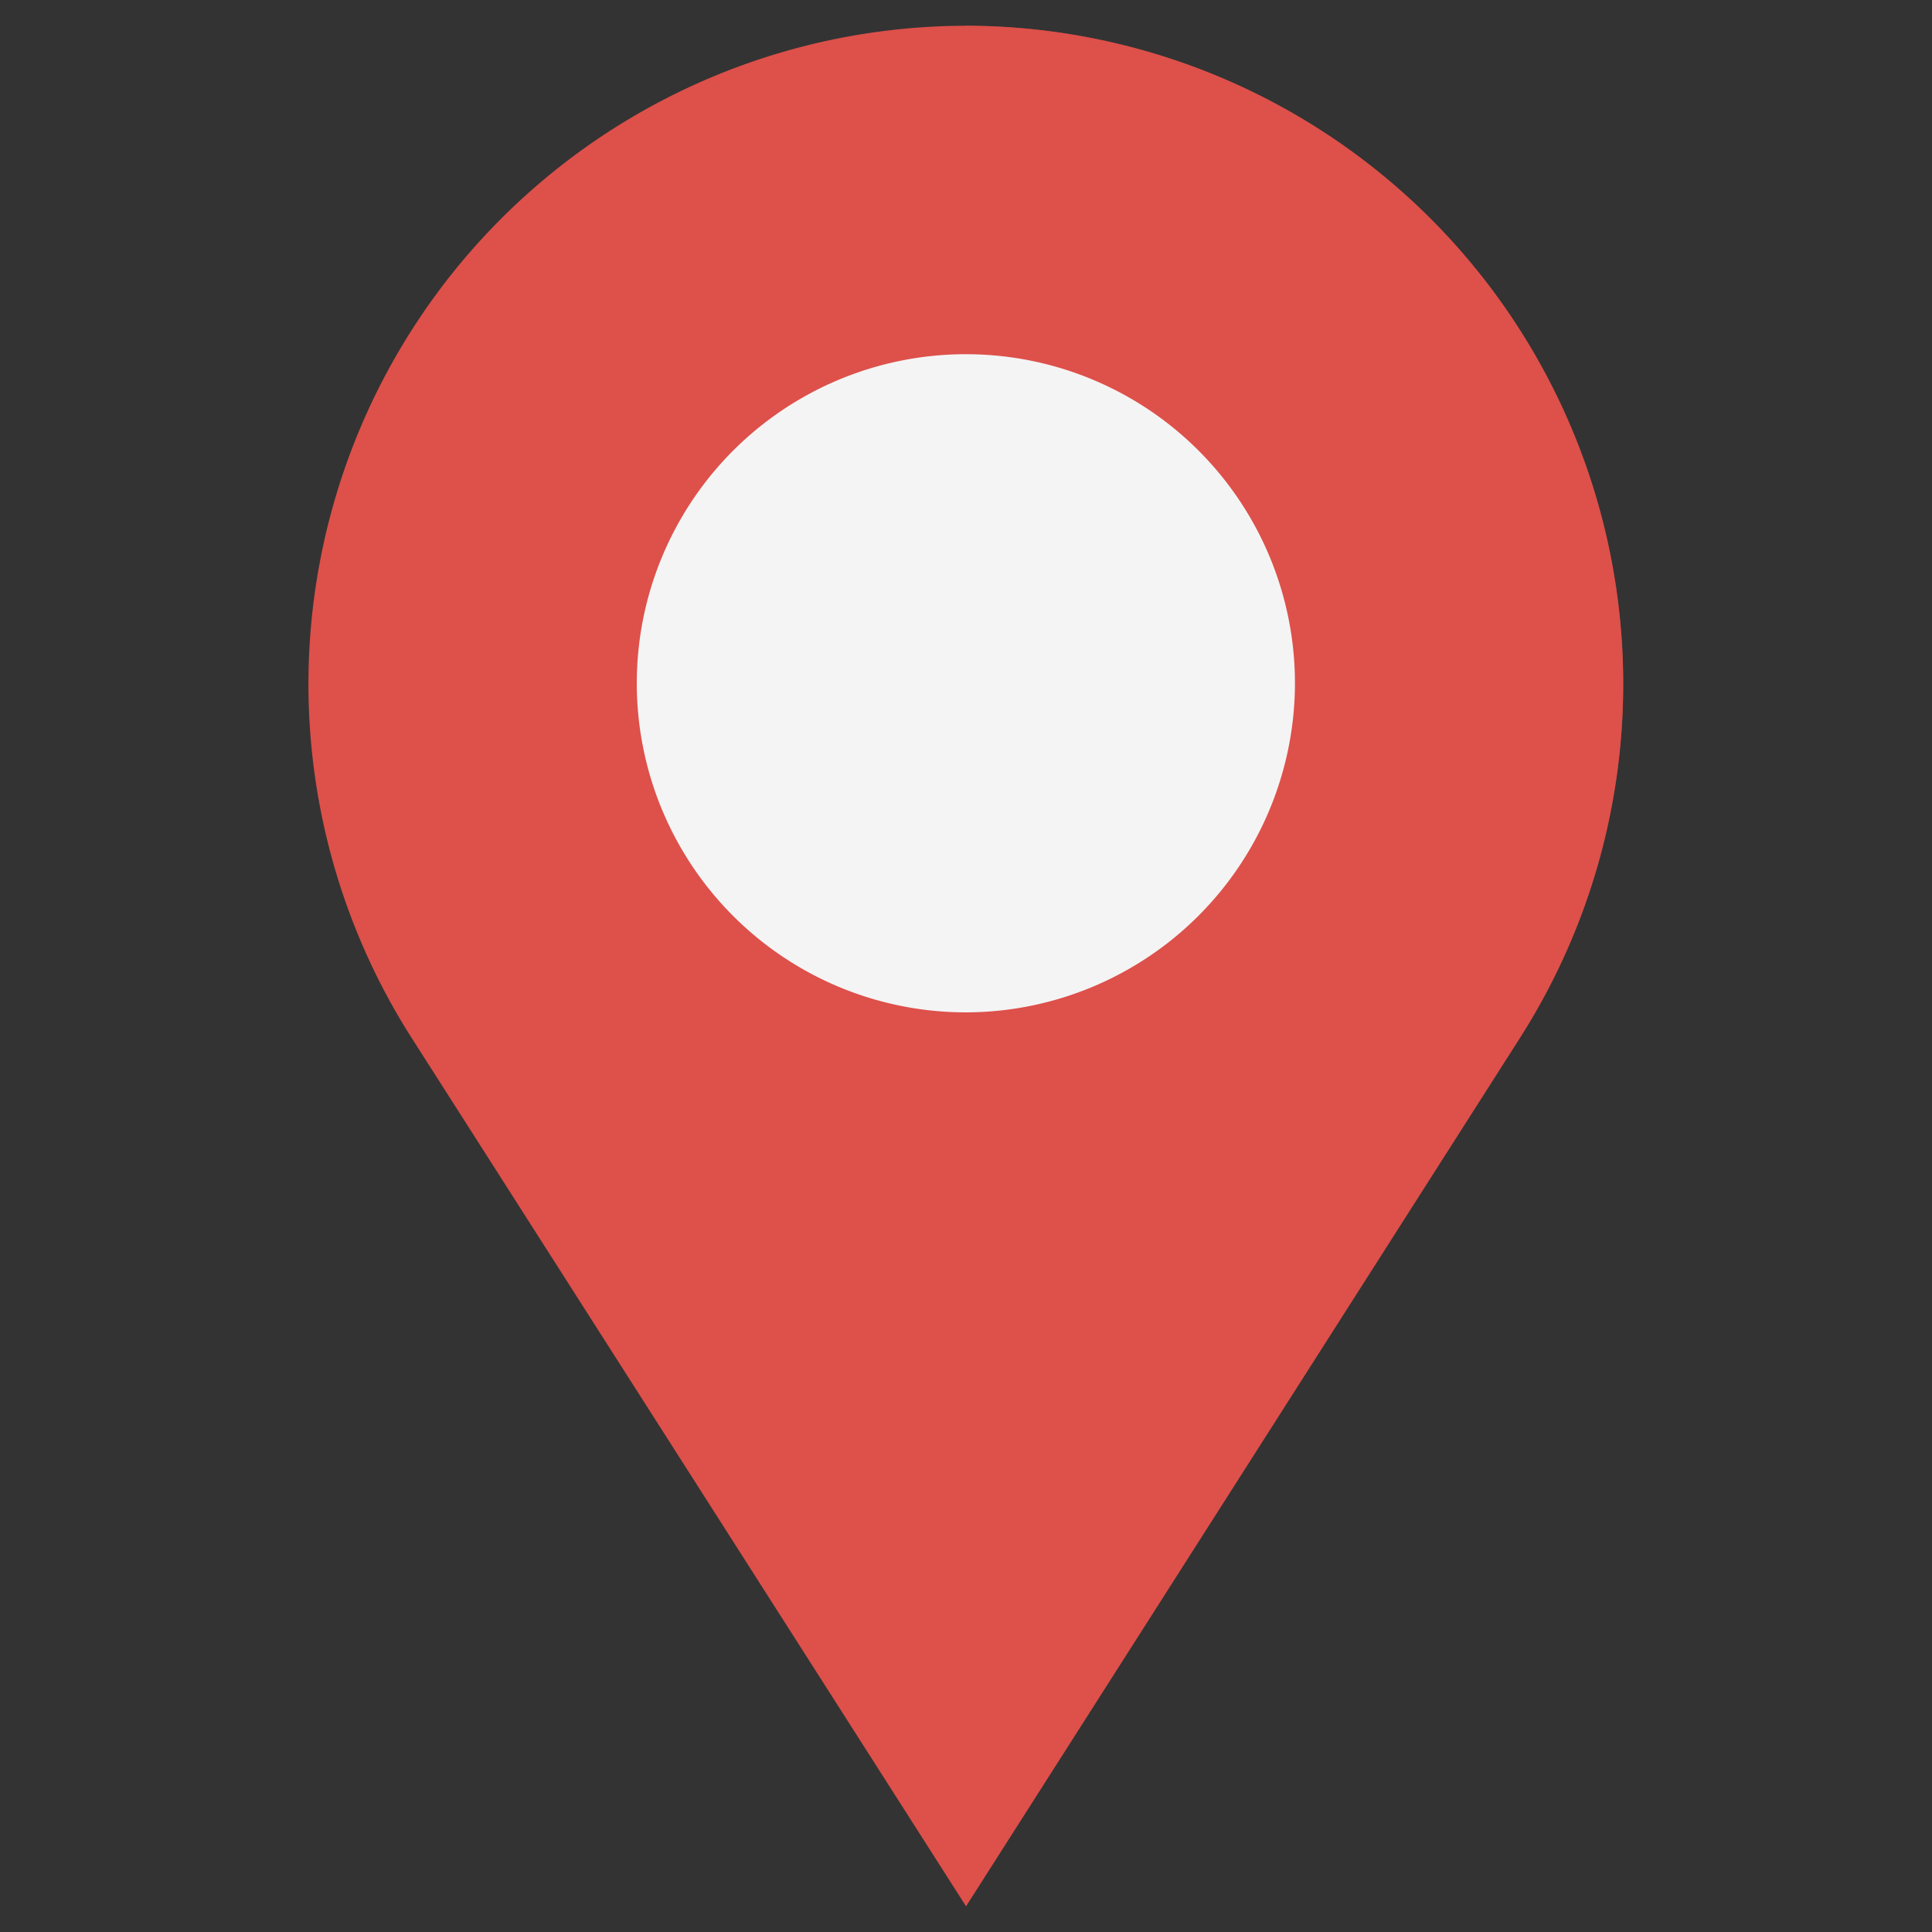
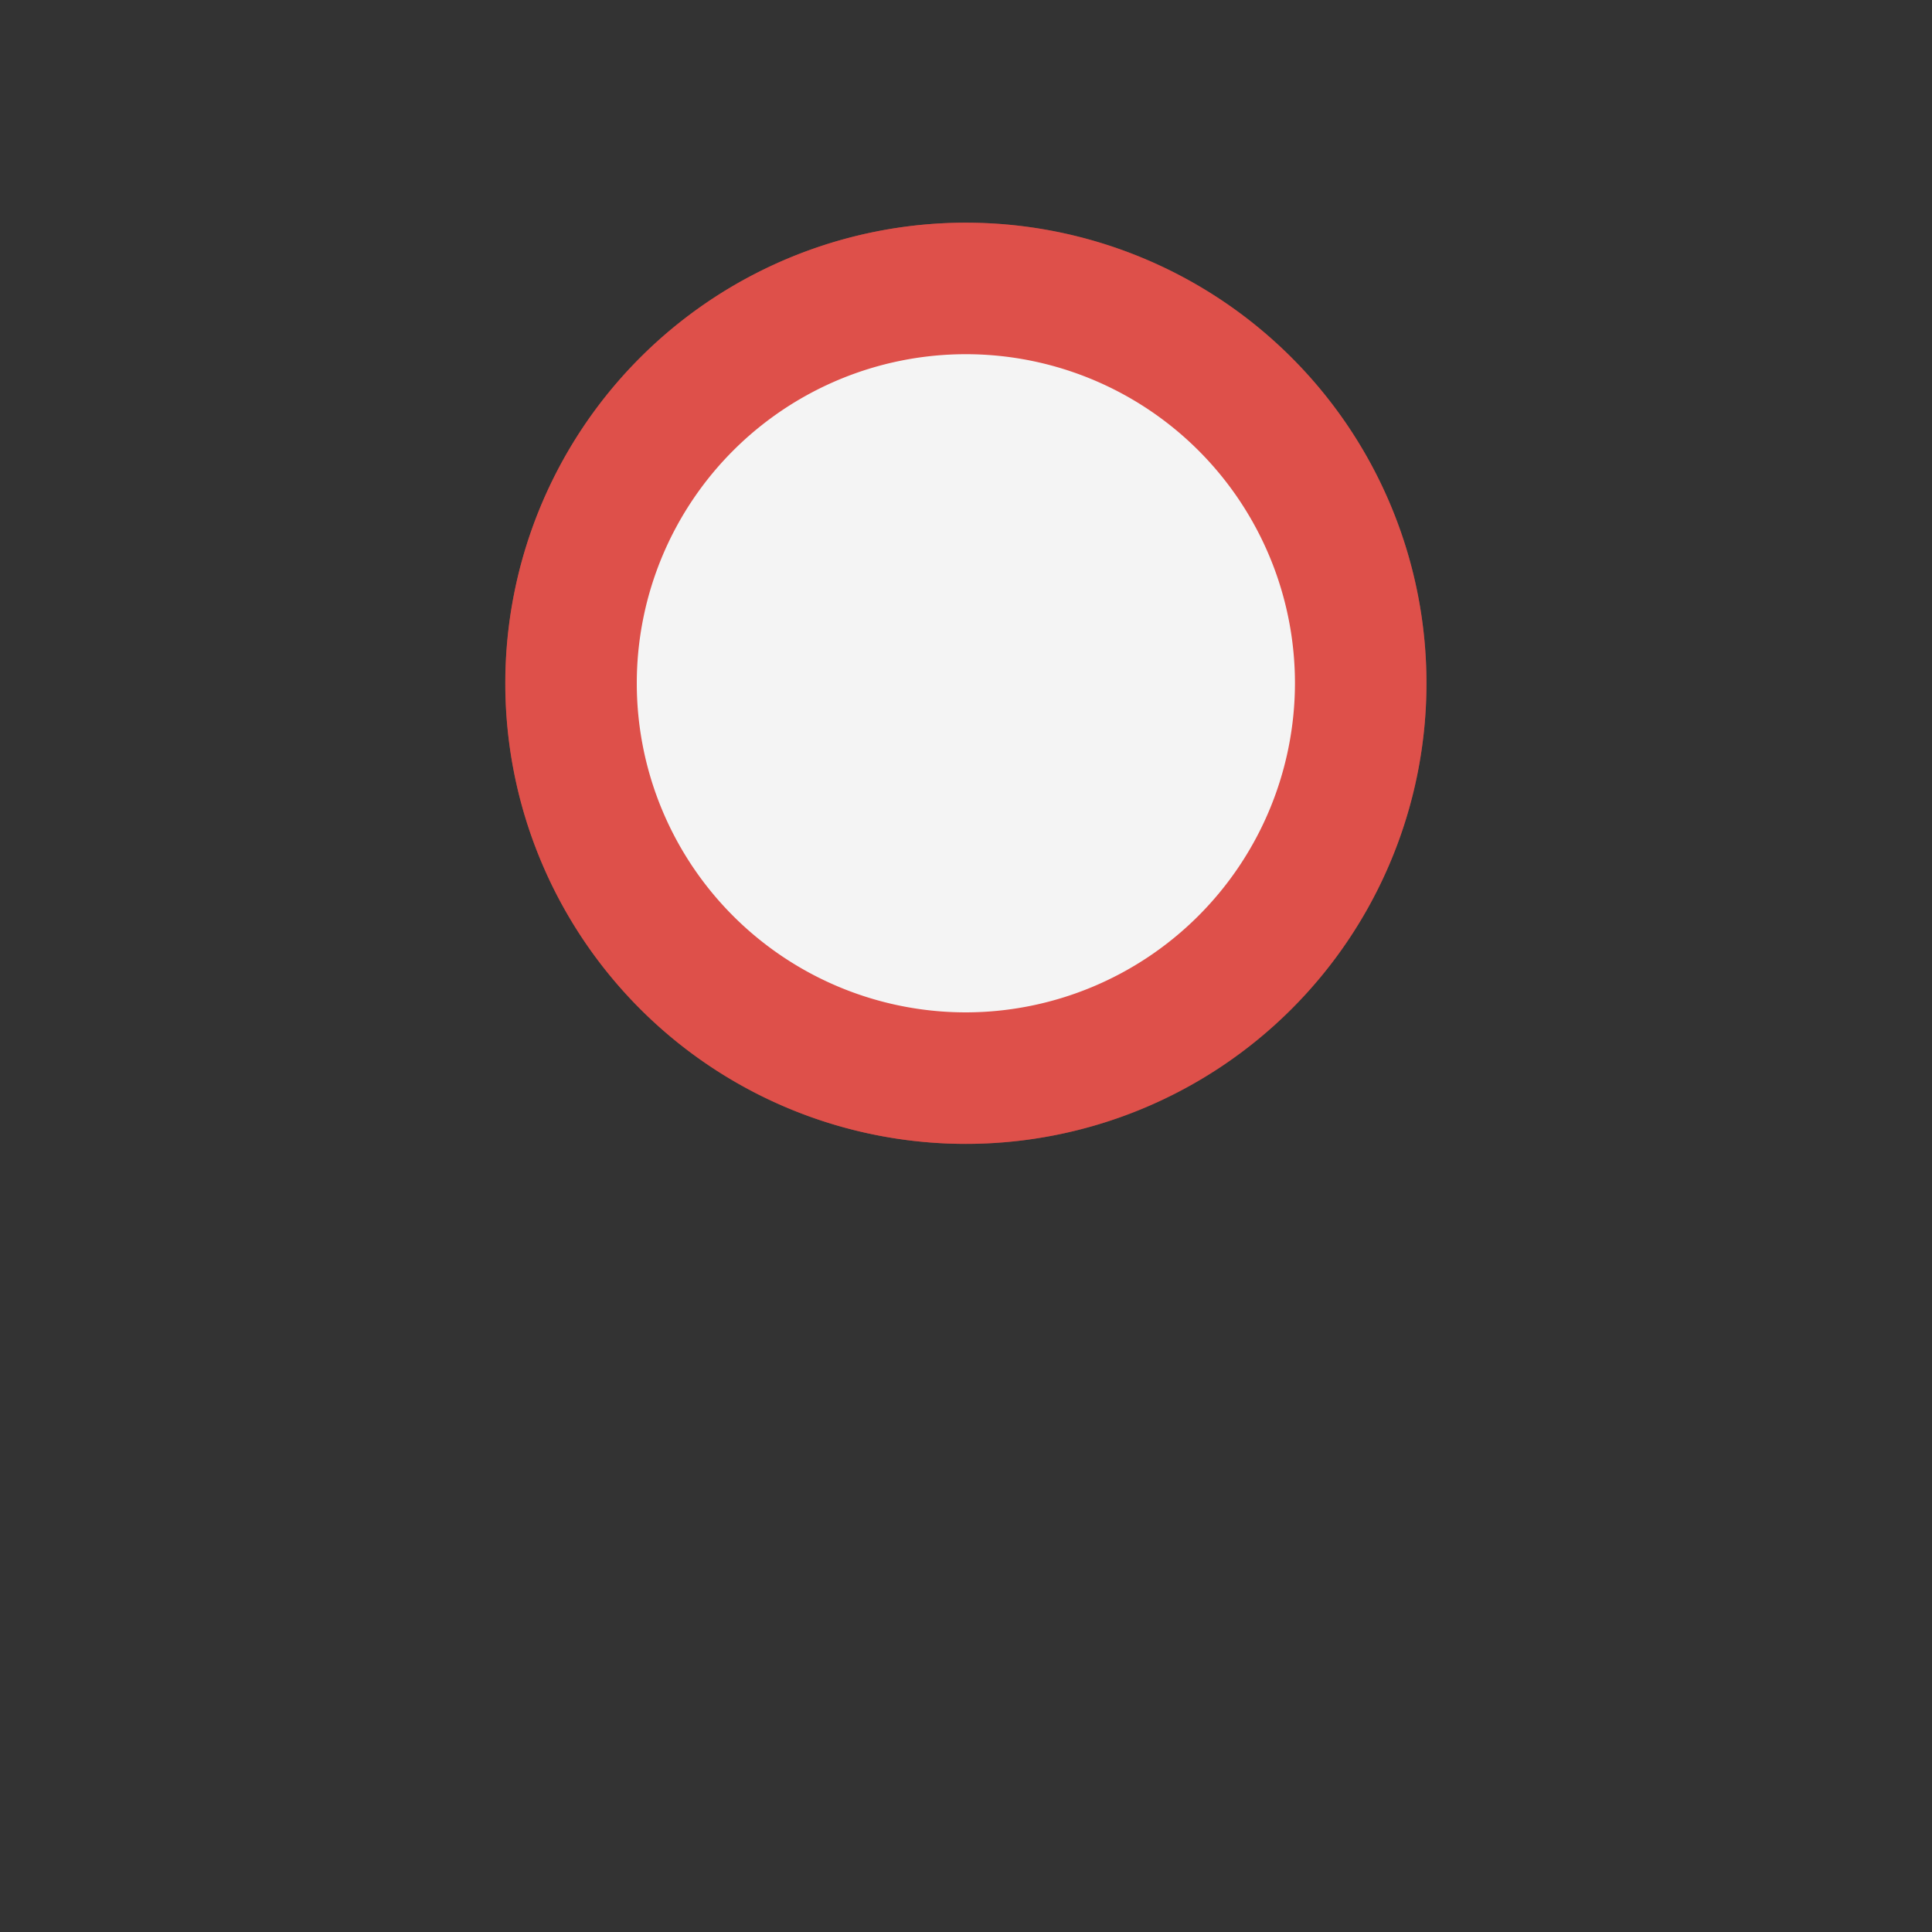
<svg xmlns="http://www.w3.org/2000/svg" viewBox="0 0 150 150">
  <rect x="0" y="0" width="150" height="150" fill="#333333" stroke="none" />
  <defs>
    <style>.cls-1{isolation:isolate;}.cls-2,.cls-3,.cls-4{fill:#de504a;}.cls-3{opacity:0.6;mix-blend-mode:multiply;}.cls-4{opacity:0.5;mix-blend-mode:color-dodge;}.cls-5{fill:#f4f4f4;}</style>
  </defs>
  <g class="cls-1">
    <g id="圖層_1" data-name="圖層 1">
-       <path class="cls-2" d="M75,2A51.11,51.11,0,0,0,31.9,80.49L75,148l43.09-67.55A51.1,51.1,0,0,0,75,2Z" />
-       <path class="cls-3" d="M75,2V148l43.09-67.55A51.1,51.1,0,0,0,75,2Z" />
      <path class="cls-2" d="M110.75,53.05A35.76,35.76,0,1,0,75,88.81,35.76,35.76,0,0,0,110.75,53.05Z" />
      <path class="cls-4" d="M110.75,53.05A35.76,35.76,0,0,0,75,17.29V88.81A35.76,35.76,0,0,0,110.75,53.05Z" />
      <path class="cls-3" d="M39.24,53.05A35.75,35.75,0,0,0,75,88.81V17.29A35.75,35.75,0,0,0,39.24,53.05Z" />
      <path class="cls-5" d="M75,78.6a25.55,25.55,0,1,1,25.54-25.55A25.59,25.59,0,0,1,75,78.6Z" />
    </g>
  </g>
</svg>